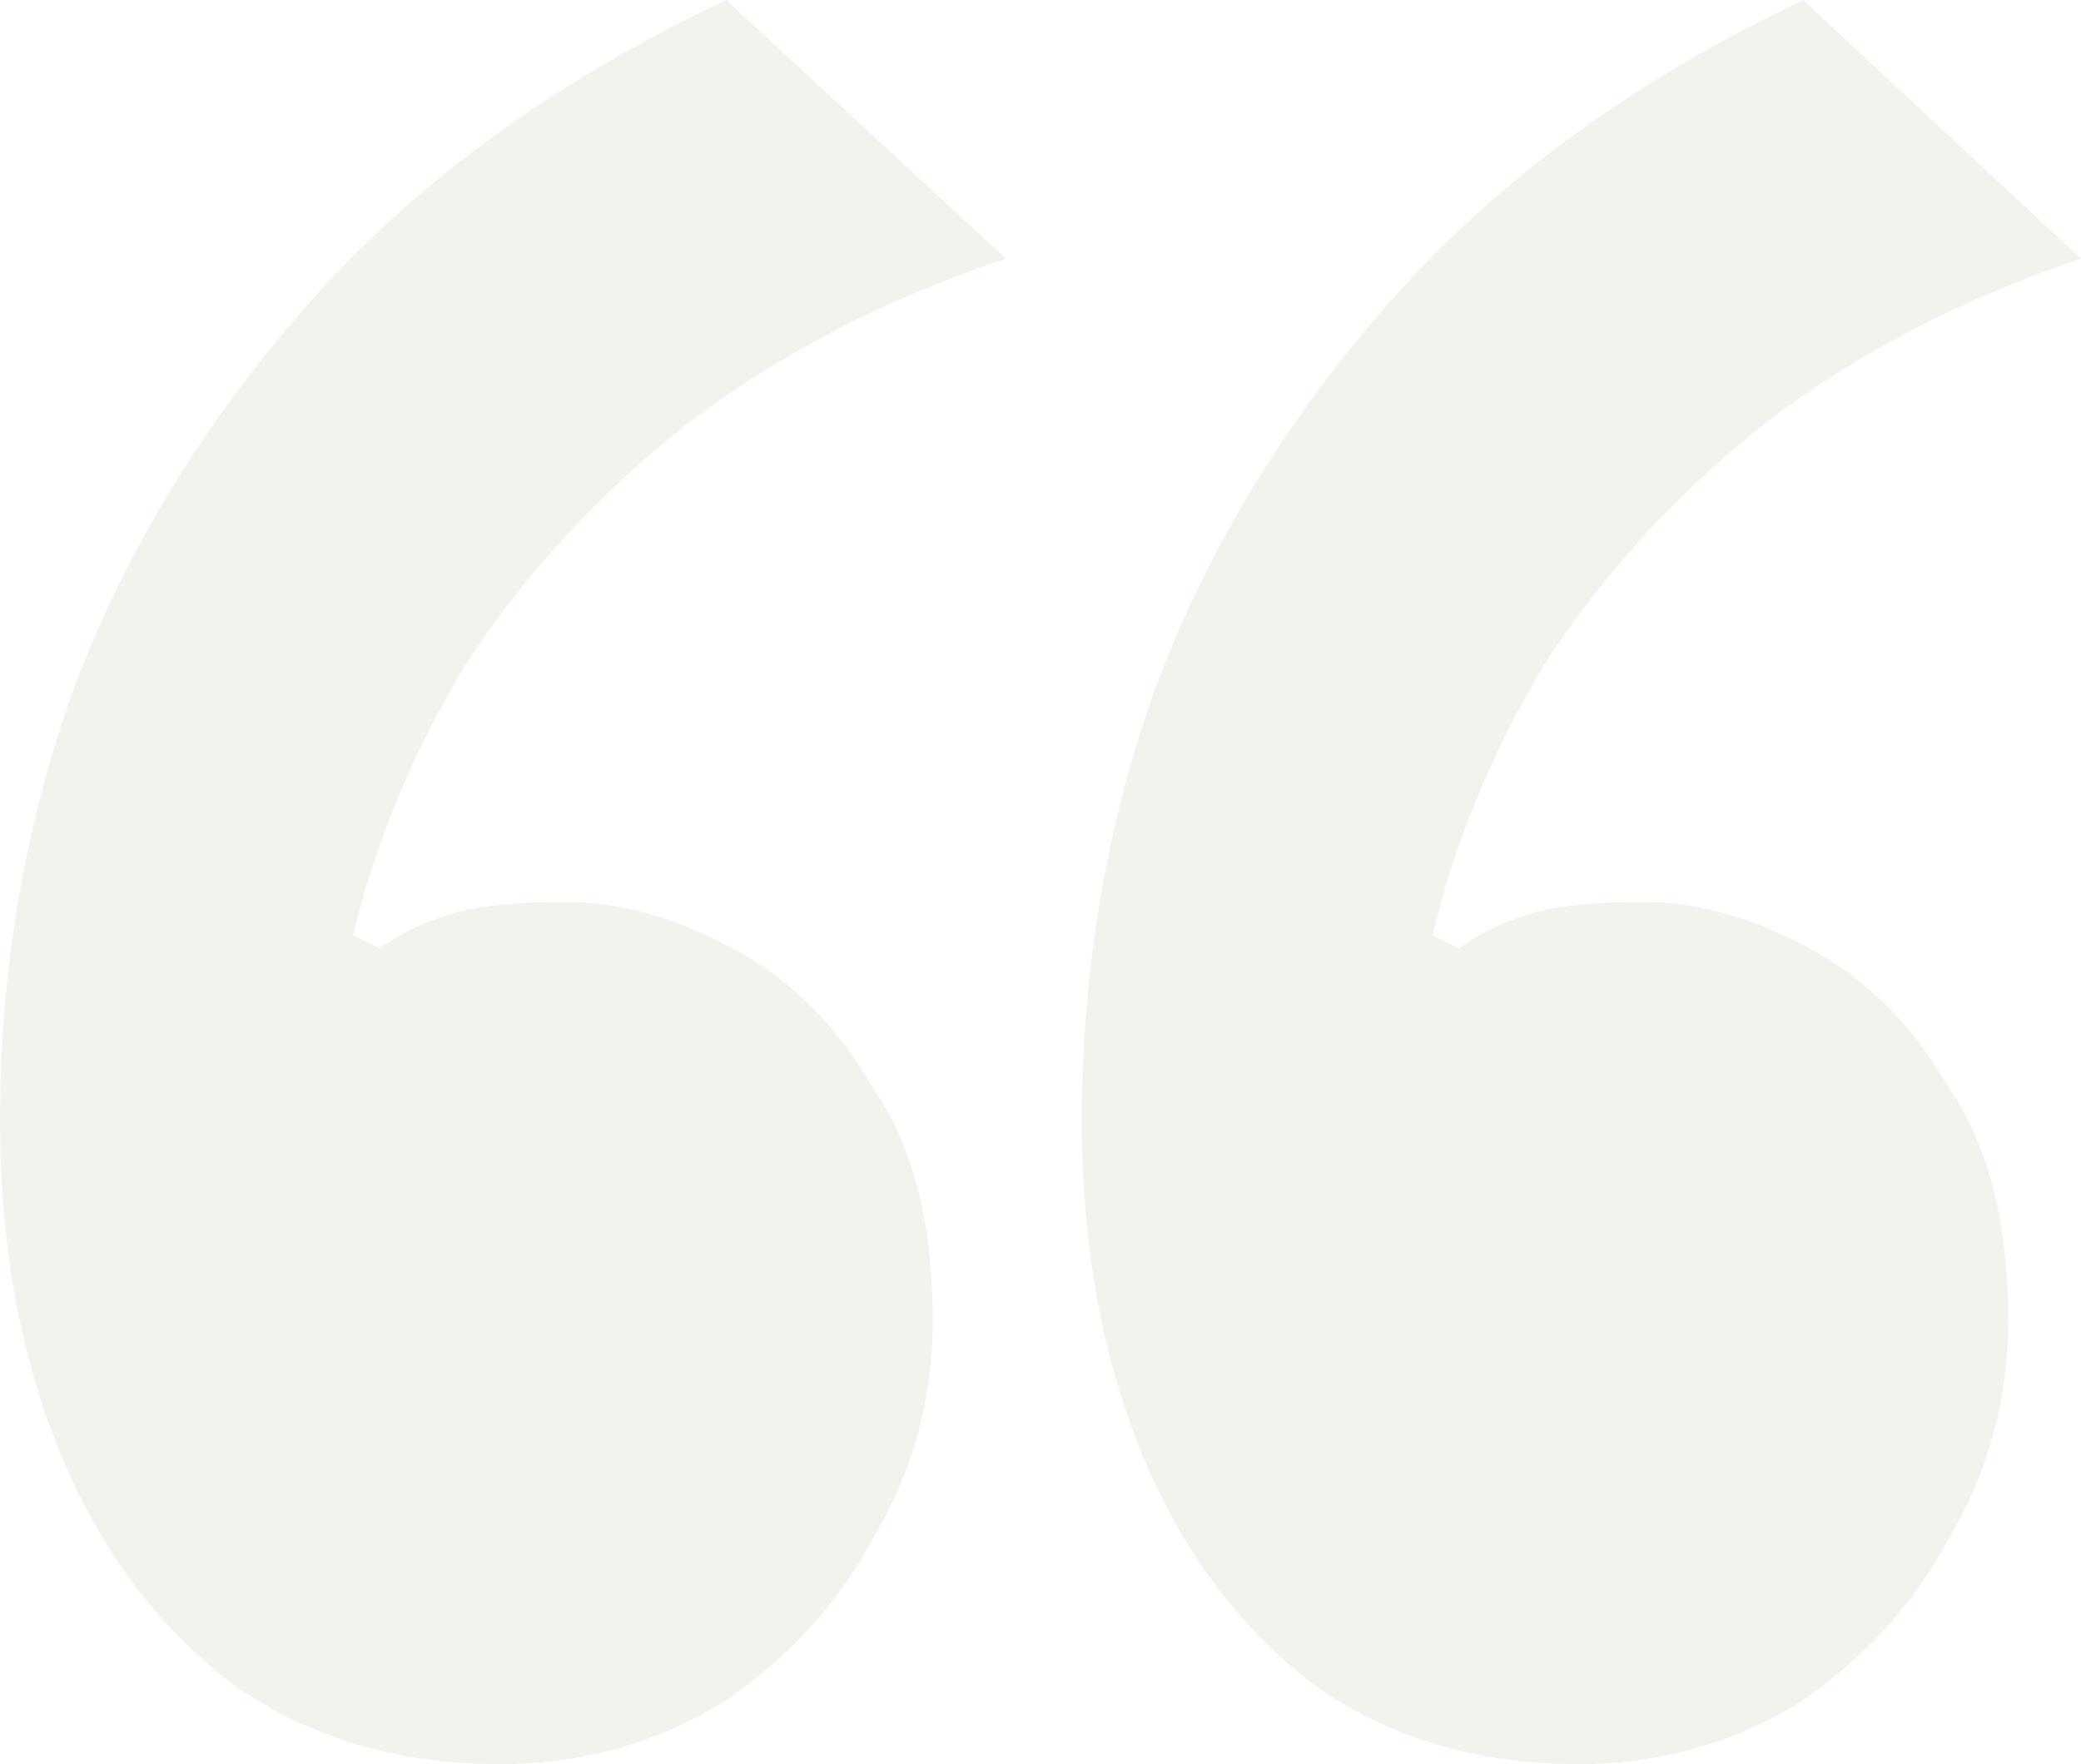
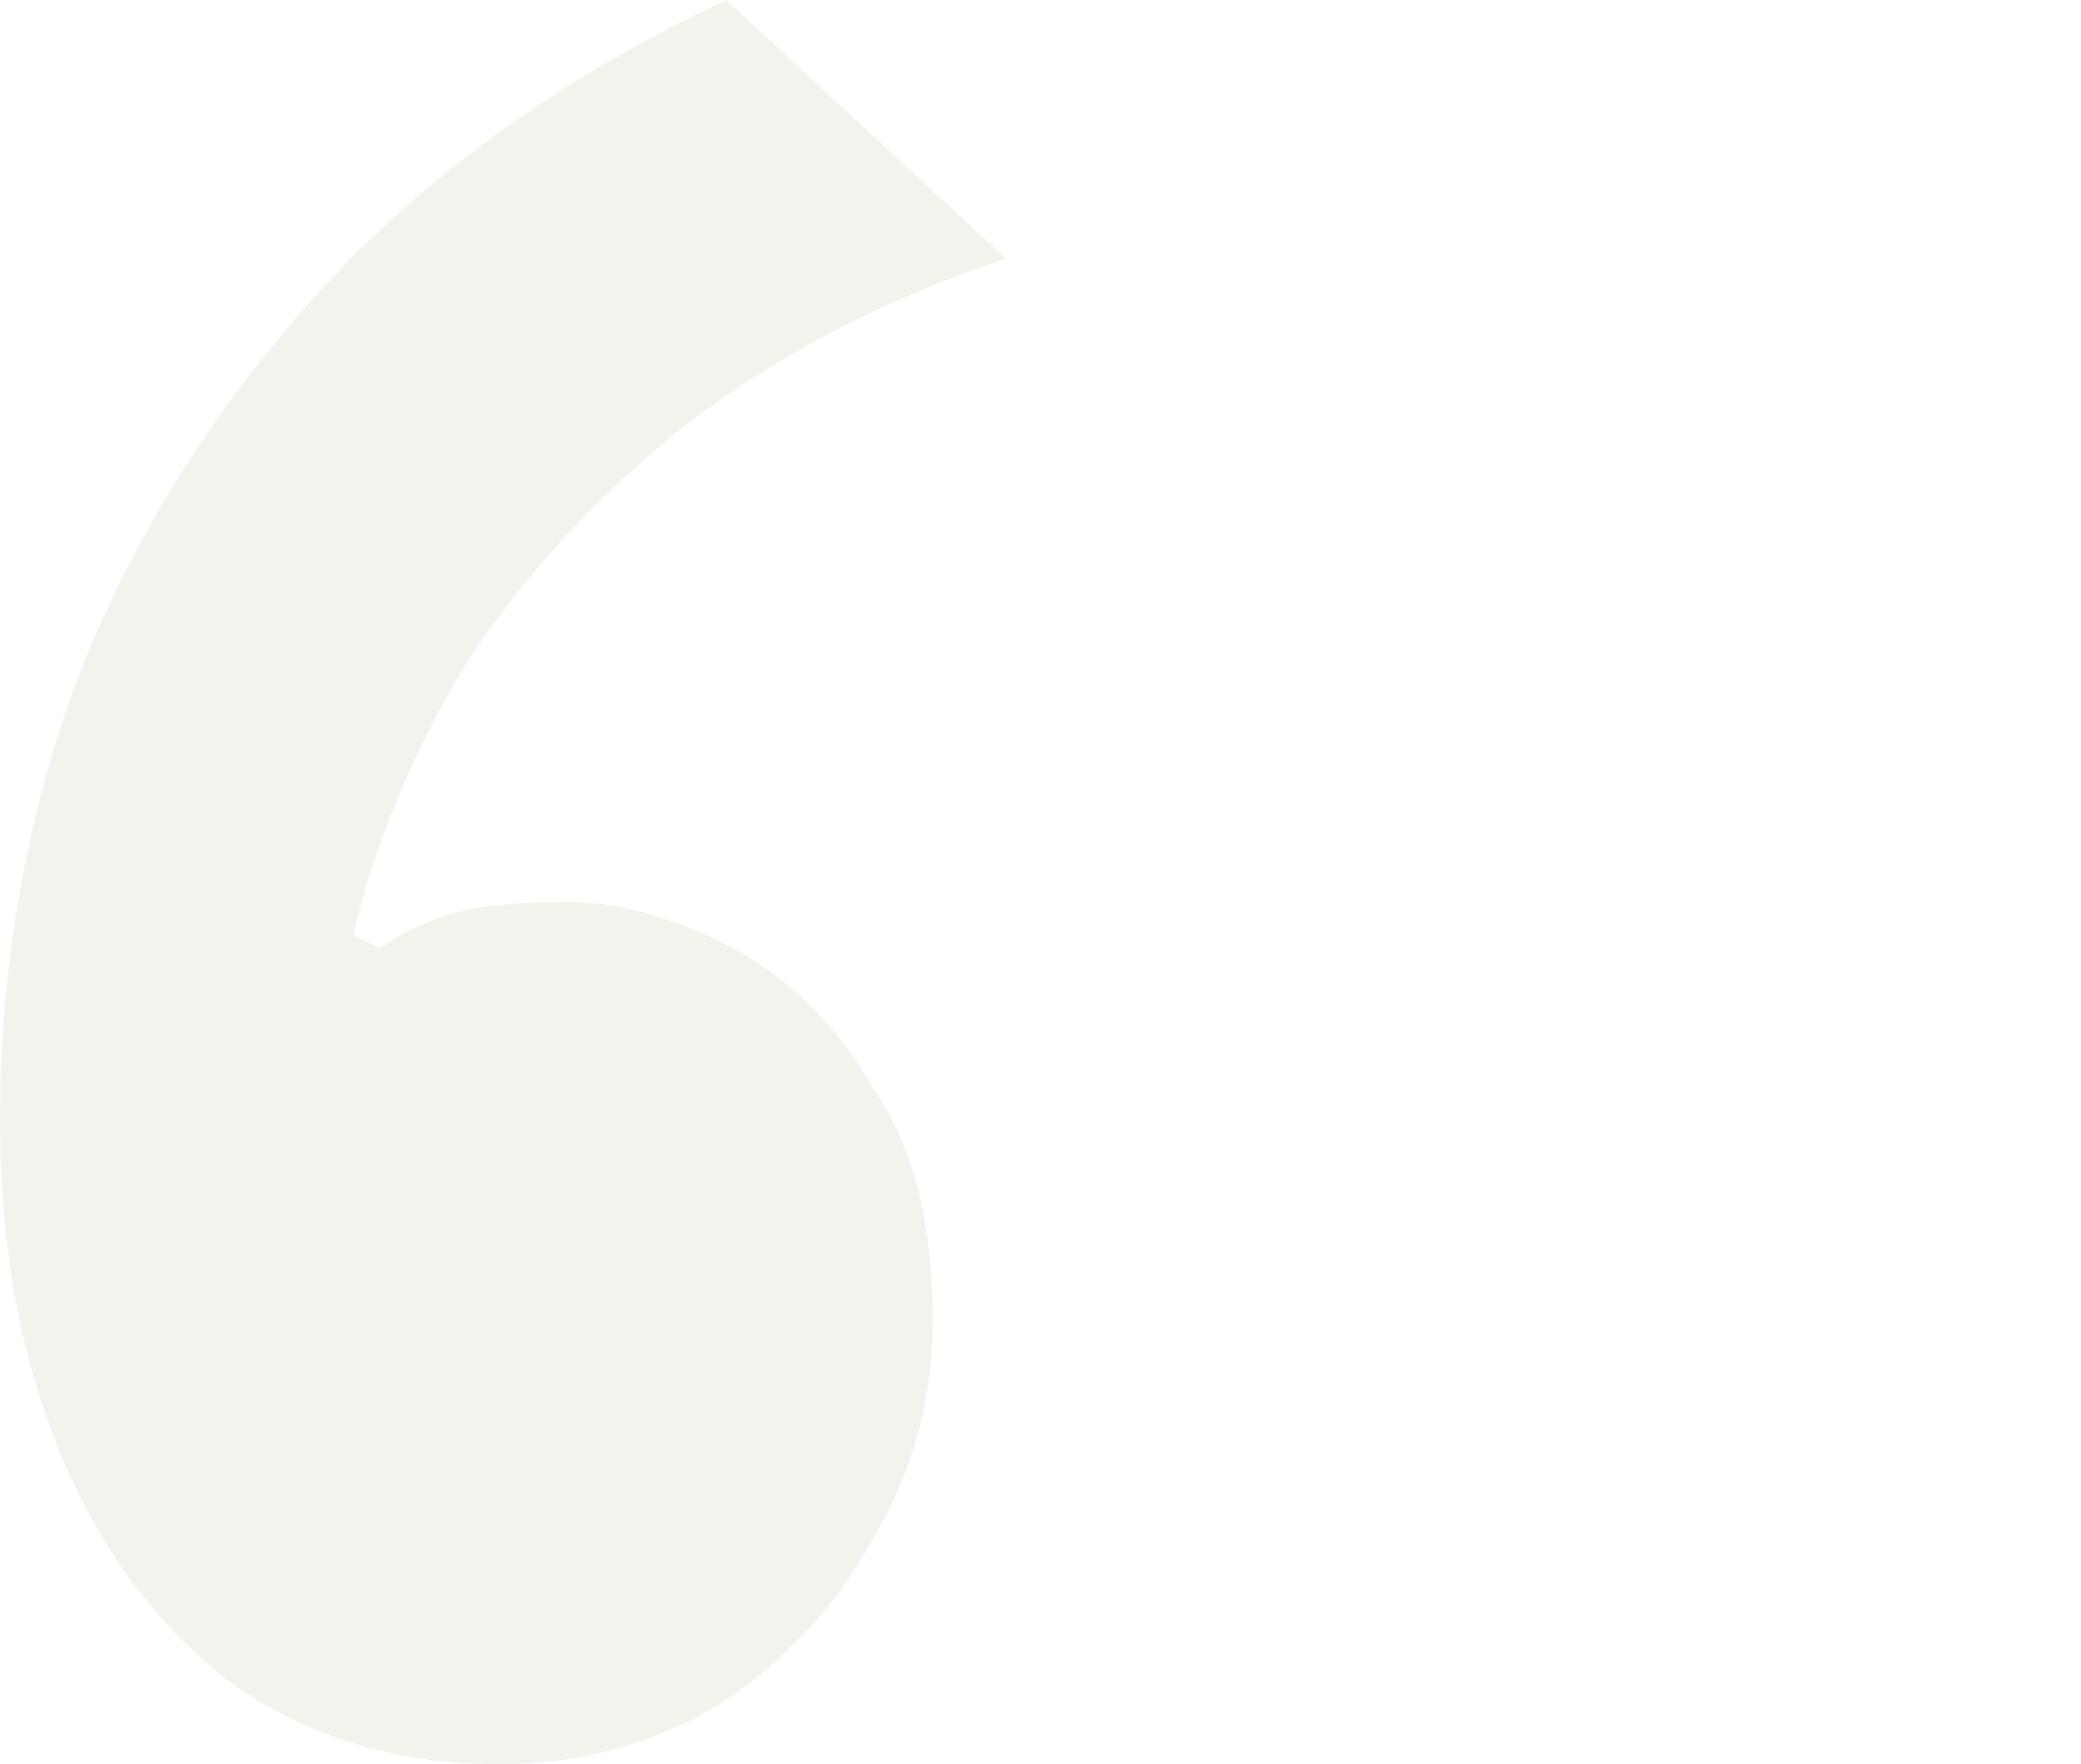
<svg xmlns="http://www.w3.org/2000/svg" width="302" height="256" viewBox="0 0 302 256" fill="none">
  <path fill-rule="evenodd" clip-rule="evenodd" d="M33.841 244.451C44.799 252.15 57.691 256 72.517 256C84.119 256 94.755 253.113 104.424 247.338C114.093 240.922 121.506 232.902 126.662 223.278C132.464 213.654 135.364 203.068 135.364 191.519C135.364 177.404 132.464 166.175 126.662 157.835C121.506 148.852 114.737 142.115 106.358 137.624C97.978 133.133 89.921 130.887 82.185 130.887C74.45 130.887 68.649 131.529 64.781 132.812C60.914 134.095 57.691 135.699 55.113 137.624L51.245 135.699C54.468 122.226 59.947 109.073 67.682 96.241C76.062 83.409 86.698 71.86 99.589 61.594C113.126 51.328 128.596 43.308 146 37.534L105.391 0C80.896 11.549 60.914 25.985 45.444 43.308C29.974 60.632 18.371 79.559 10.636 100.09C3.545 119.98 0 140.832 0 162.647C0 180.612 2.901 196.652 8.702 210.767C14.503 224.882 22.883 236.11 33.841 244.451Z" fill="#6A6B25" fill-opacity="0.08" />
-   <path fill-rule="evenodd" clip-rule="evenodd" d="M190.609 244.451C201.492 252.15 214.296 256 229.02 256C240.543 256 251.106 253.113 260.709 247.338C270.311 240.922 277.673 232.902 282.795 223.278C288.556 213.654 291.437 203.068 291.437 191.519C291.437 177.404 288.556 166.175 282.795 157.835C277.673 148.852 270.951 142.115 262.629 137.624C254.307 133.133 246.305 130.887 238.623 130.887C230.94 130.887 225.179 131.529 221.338 132.812C217.497 134.095 214.296 135.699 211.735 137.624L207.894 135.699C211.095 122.226 216.536 109.073 224.219 96.241C232.541 83.409 243.104 71.86 255.907 61.594C269.351 51.328 284.715 43.308 302 37.534L261.669 0C237.342 11.549 217.497 25.985 202.132 43.308C186.768 60.632 175.245 79.559 167.563 100.09C160.521 119.98 157 140.832 157 162.647C157 180.612 159.881 196.652 165.642 210.767C171.404 224.882 179.726 236.11 190.609 244.451Z" fill="#6A6B25" fill-opacity="0.08" />
</svg>